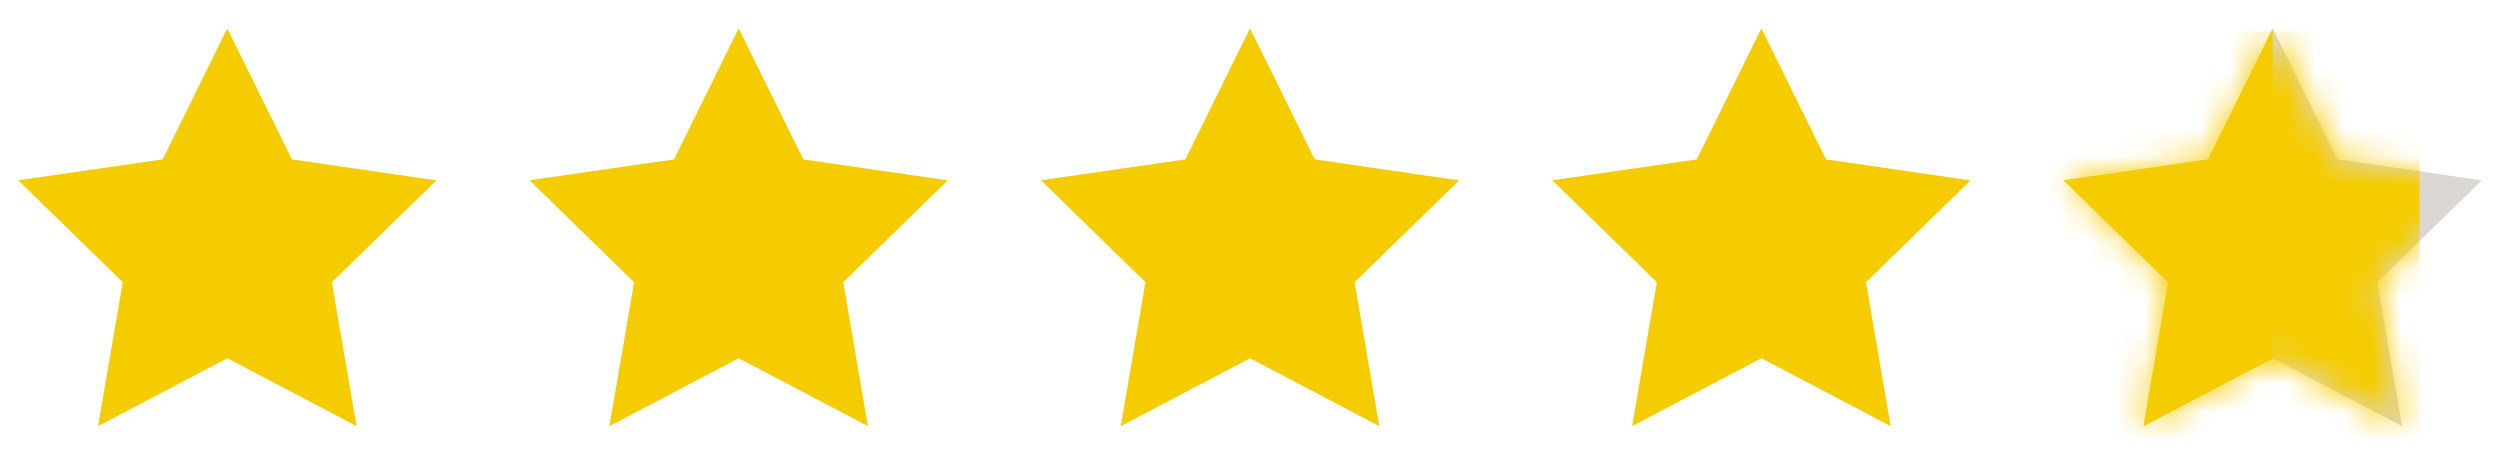
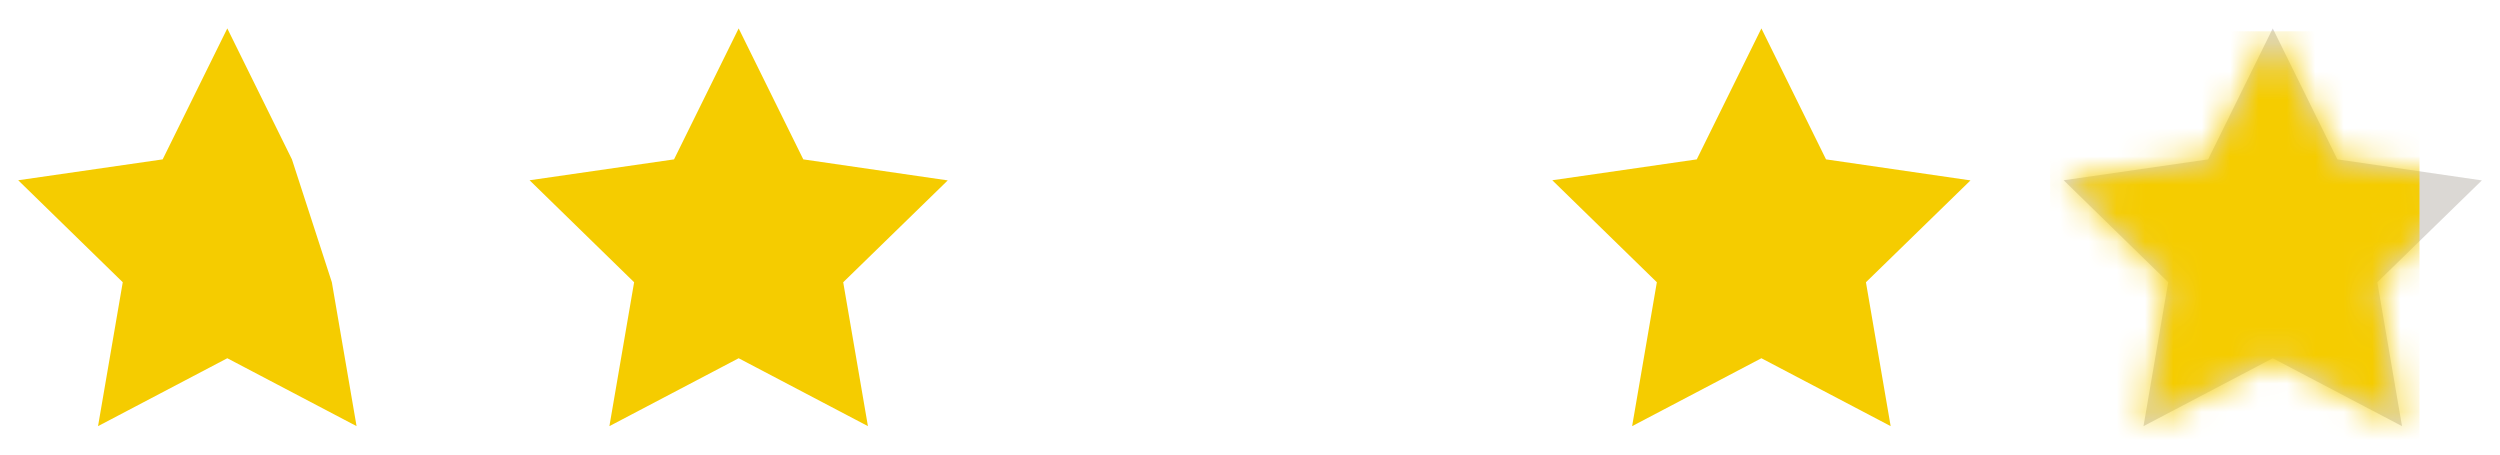
<svg xmlns="http://www.w3.org/2000/svg" width="88" height="16" viewBox="0 0 88 16" fill="none">
  <g clip-path="url(#clip0_72_5408)">
-     <path d="M8.001 1L5.726 5.61L0.641 6.345L4.321 9.935L3.451 15L8.001 12.61L12.551 15L11.681 9.935L15.361 6.35L10.276 5.61L8.001 1Z" fill="#F5CC00" />
+     <path d="M8.001 1L5.726 5.61L0.641 6.345L4.321 9.935L3.451 15L8.001 12.61L12.551 15L11.681 9.935L10.276 5.61L8.001 1Z" fill="#F5CC00" />
  </g>
  <g clip-path="url(#clip1_72_5408)">
    <path d="M26.001 1L23.726 5.61L18.641 6.345L22.321 9.935L21.451 15L26.001 12.61L30.551 15L29.681 9.935L33.361 6.35L28.276 5.61L26.001 1Z" fill="#F5CC00" />
  </g>
  <g clip-path="url(#clip2_72_5408)">
-     <path d="M44.001 1L41.726 5.61L36.641 6.345L40.321 9.935L39.451 15L44.001 12.61L48.551 15L47.681 9.935L51.361 6.35L46.276 5.61L44.001 1Z" fill="#F5CC00" />
-   </g>
+     </g>
  <g clip-path="url(#clip3_72_5408)">
    <path d="M62.001 1L59.726 5.61L54.641 6.345L58.321 9.935L57.451 15L62.001 12.61L66.551 15L65.681 9.935L69.361 6.35L64.276 5.61L62.001 1Z" fill="#F5CC00" />
  </g>
  <g clip-path="url(#clip4_72_5408)">
    <path d="M80.001 1L77.726 5.61L72.641 6.345L76.321 9.935L75.451 15L80.001 12.61L84.551 15L83.681 9.935L87.361 6.35L82.276 5.61L80.001 1Z" fill="#DBD8D4" />
    <mask id="mask0_72_5408" style="mask-type:alpha" maskUnits="userSpaceOnUse" x="72" y="1" width="16" height="14">
      <path d="M80.001 1L77.726 5.61L72.641 6.345L76.321 9.935L75.451 15L80.001 12.61L84.551 15L83.681 9.935L87.361 6.35L82.276 5.61L80.001 1Z" fill="#DBD8D4" />
    </mask>
    <g mask="url(#mask0_72_5408)">
      <path d="M85.166 1.1H72.166V17.1H85.166V1.1Z" fill="#F5CC00" />
    </g>
-     <path d="M77.726 5.61L72.641 6.35L76.321 9.935L75.451 15L80.001 12.61V1L77.726 5.61Z" fill="#F5CC00" />
  </g>
  <defs>
    <clipPath id="clip0_72_5408">
      <rect width="16" height="16" fill="white" />
    </clipPath>
    <clipPath id="clip1_72_5408">
      <rect width="16" height="16" fill="white" transform="translate(18)" />
    </clipPath>
    <clipPath id="clip2_72_5408">
      <rect width="16" height="16" fill="white" transform="translate(36)" />
    </clipPath>
    <clipPath id="clip3_72_5408">
      <rect width="16" height="16" fill="white" transform="translate(54)" />
    </clipPath>
    <clipPath id="clip4_72_5408">
      <rect width="16" height="16" fill="white" transform="translate(72)" />
    </clipPath>
  </defs>
</svg>